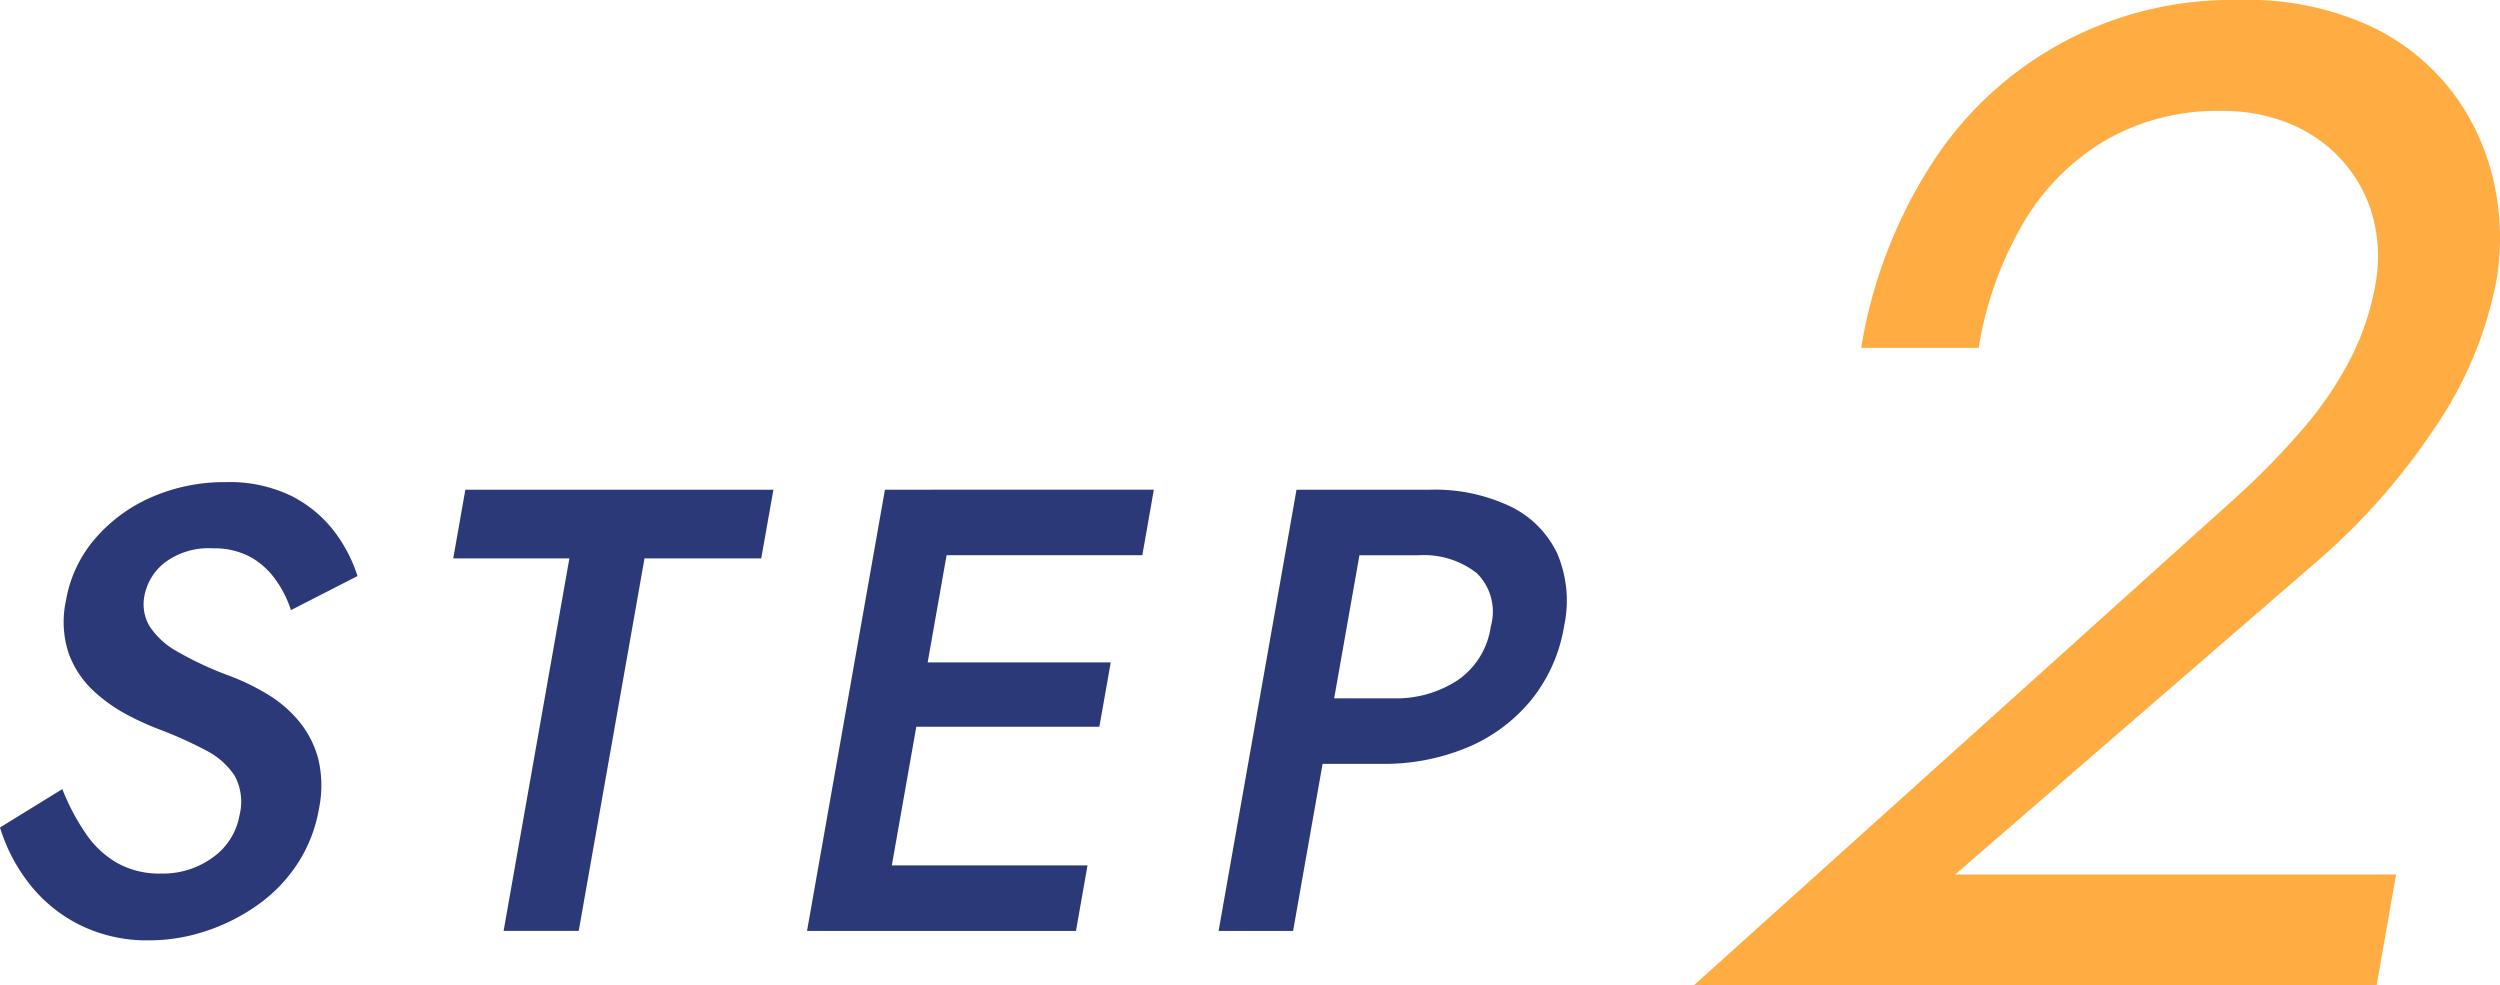
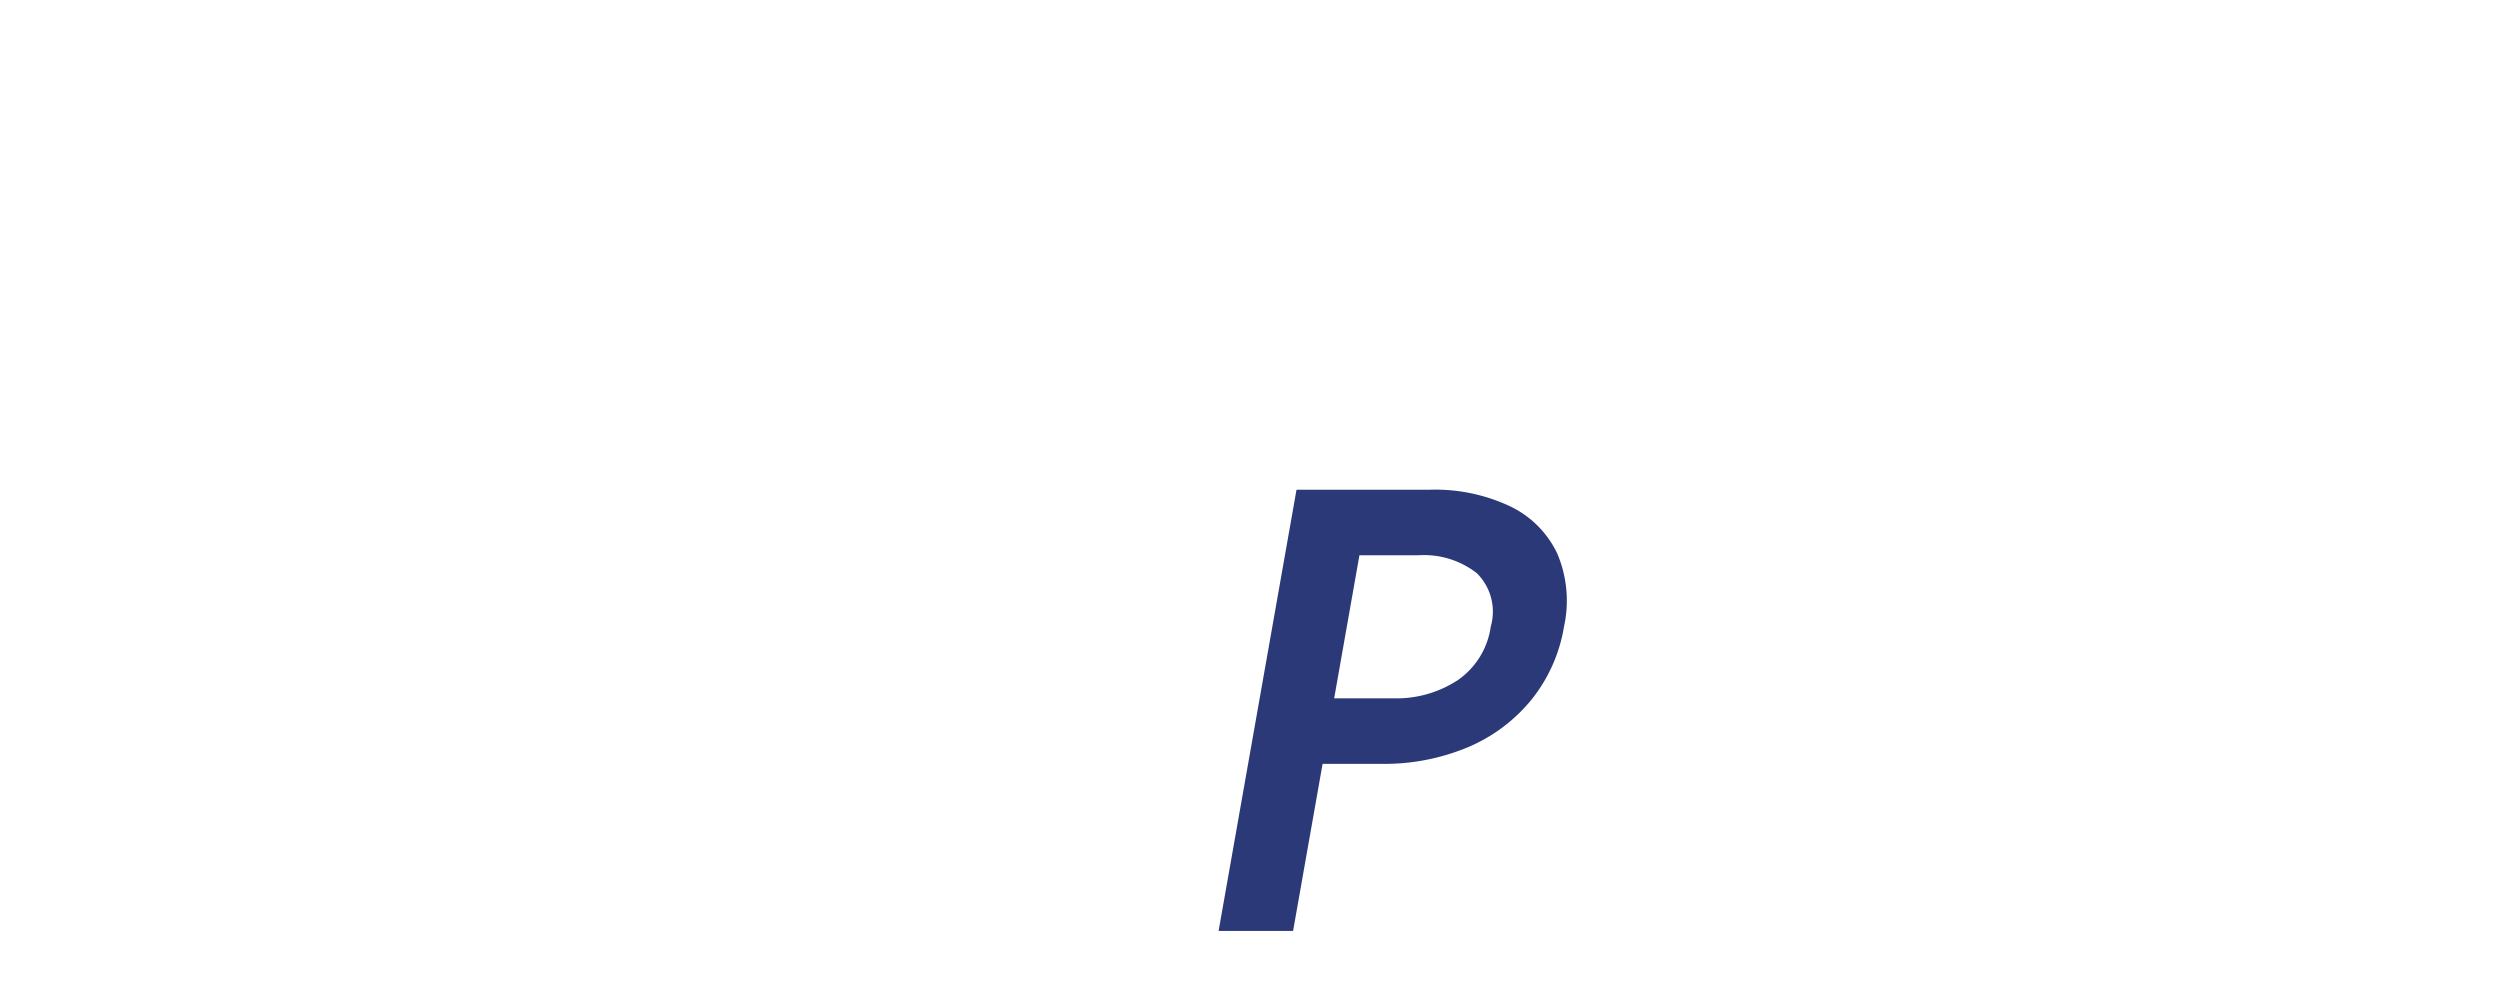
<svg xmlns="http://www.w3.org/2000/svg" width="195.361" height="77" viewBox="0 0 195.361 77">
  <g id="Group_237" data-name="Group 237" transform="translate(6.361 -3657)">
-     <path id="Path_5995" data-name="Path 5995" d="M6.7,44.683A7.5,7.5,0,0,0,9.177,47a6.78,6.78,0,0,0,3.408.813,6.591,6.591,0,0,0,4.074-1.281,5.112,5.112,0,0,0,2.062-3.3,4.259,4.259,0,0,0-.393-3.076,5.869,5.869,0,0,0-2.242-1.972,31.981,31.981,0,0,0-3.541-1.6,21.68,21.68,0,0,1-2.647-1.2,12.264,12.264,0,0,1-2.67-1.923A7.463,7.463,0,0,1,5.365,30.6a7.818,7.818,0,0,1-.212-4.11A9.966,9.966,0,0,1,7.44,21.633a12.273,12.273,0,0,1,4.446-3.251,14.238,14.238,0,0,1,5.755-1.157,11.024,11.024,0,0,1,5.136,1.084,9.692,9.692,0,0,1,3.336,2.758,11.457,11.457,0,0,1,1.823,3.5l-5.2,2.66a8.672,8.672,0,0,0-1.207-2.387,6.016,6.016,0,0,0-1.981-1.775A5.923,5.923,0,0,0,16.63,22.4a5.688,5.688,0,0,0-3.749,1.11A4.3,4.3,0,0,0,11.29,26.09a3.379,3.379,0,0,0,.393,2.389,6.108,6.108,0,0,0,2.187,1.995,26.556,26.556,0,0,0,4.152,1.921,17.869,17.869,0,0,1,2.838,1.381,9.7,9.7,0,0,1,2.466,2.091A7.707,7.707,0,0,1,24.856,38.8a8.869,8.869,0,0,1,.07,3.942,11.274,11.274,0,0,1-1.7,4.332A12.021,12.021,0,0,1,20.089,50.3a15.217,15.217,0,0,1-4.033,2.019,14.057,14.057,0,0,1-4.392.714,11.841,11.841,0,0,1-5.436-1.207A11.525,11.525,0,0,1,2.284,48.6,13.427,13.427,0,0,1,0,44.213l4.871-3A17.339,17.339,0,0,0,6.7,44.683" transform="translate(-6.361 3677.45)" fill="#2c3978" />
-     <path id="Path_5996" data-name="Path 5996" d="M18.179,17.514H42.252L41.3,22.882H32.179L27.038,51.99h-5.87l5.14-29.108H17.232Z" transform="translate(11.825 3677.754)" fill="#2c3978" />
-     <path id="Path_5997" data-name="Path 5997" d="M42.493,17.514,36.405,51.99H30.683l6.088-34.476Zm-7.3,29.356H52.6l-.9,5.12H34.284Zm2.8-15.861H54.416l-.888,5.024H37.1Zm2.382-13.5H57.785l-.9,5.122H39.468Z" transform="translate(26.021 3677.755)" fill="#2c3978" />
    <path id="Path_5998" data-name="Path 5998" d="M58.24,17.514,52.152,51.99H46.331l6.088-34.476Zm-2.368,0h6.955a13.739,13.739,0,0,1,6.306,1.307A7.78,7.78,0,0,1,72.8,22.513a9.424,9.424,0,0,1,.524,5.689,12.29,12.29,0,0,1-2.538,5.711,12.835,12.835,0,0,1-4.972,3.723,16.889,16.889,0,0,1-6.768,1.3H52.088l.906-5.122h6.953a8.741,8.741,0,0,0,5.087-1.428A6.123,6.123,0,0,0,67.6,28.2a4.221,4.221,0,0,0-1.089-4.162,6.705,6.705,0,0,0-4.588-1.4H54.968Z" transform="translate(42.535 3677.755)" fill="#2c3978" />
-     <path id="Path_23226" data-name="Path 23226" d="M42.474,38.769a59.119,59.119,0,0,0,5.209-5.358,28.151,28.151,0,0,0,3.652-5.417,20.675,20.675,0,0,0,1.938-5.8,12.089,12.089,0,0,0-.115-4.872A10.849,10.849,0,0,0,51.056,13a11.276,11.276,0,0,0-4.038-3.142,13.718,13.718,0,0,0-5.947-1.19,17.4,17.4,0,0,0-8.762,2.221,18.1,18.1,0,0,0-6.47,6.39,27.943,27.943,0,0,0-3.577,9.906H13.08A37.75,37.75,0,0,1,18.5,12.941,27.828,27.828,0,0,1,42.595,0,22.916,22.916,0,0,1,53.024,2.113a17.412,17.412,0,0,1,6.5,5.413A18.228,18.228,0,0,1,62.6,14.619a19.833,19.833,0,0,1,.127,7.257,30.458,30.458,0,0,1-4.845,11.588,51.02,51.02,0,0,1-9.046,10.287L20.424,68.334H54.881L53.357,77H0Z" transform="translate(126 3657)" fill="#ffad42" />
  </g>
</svg>